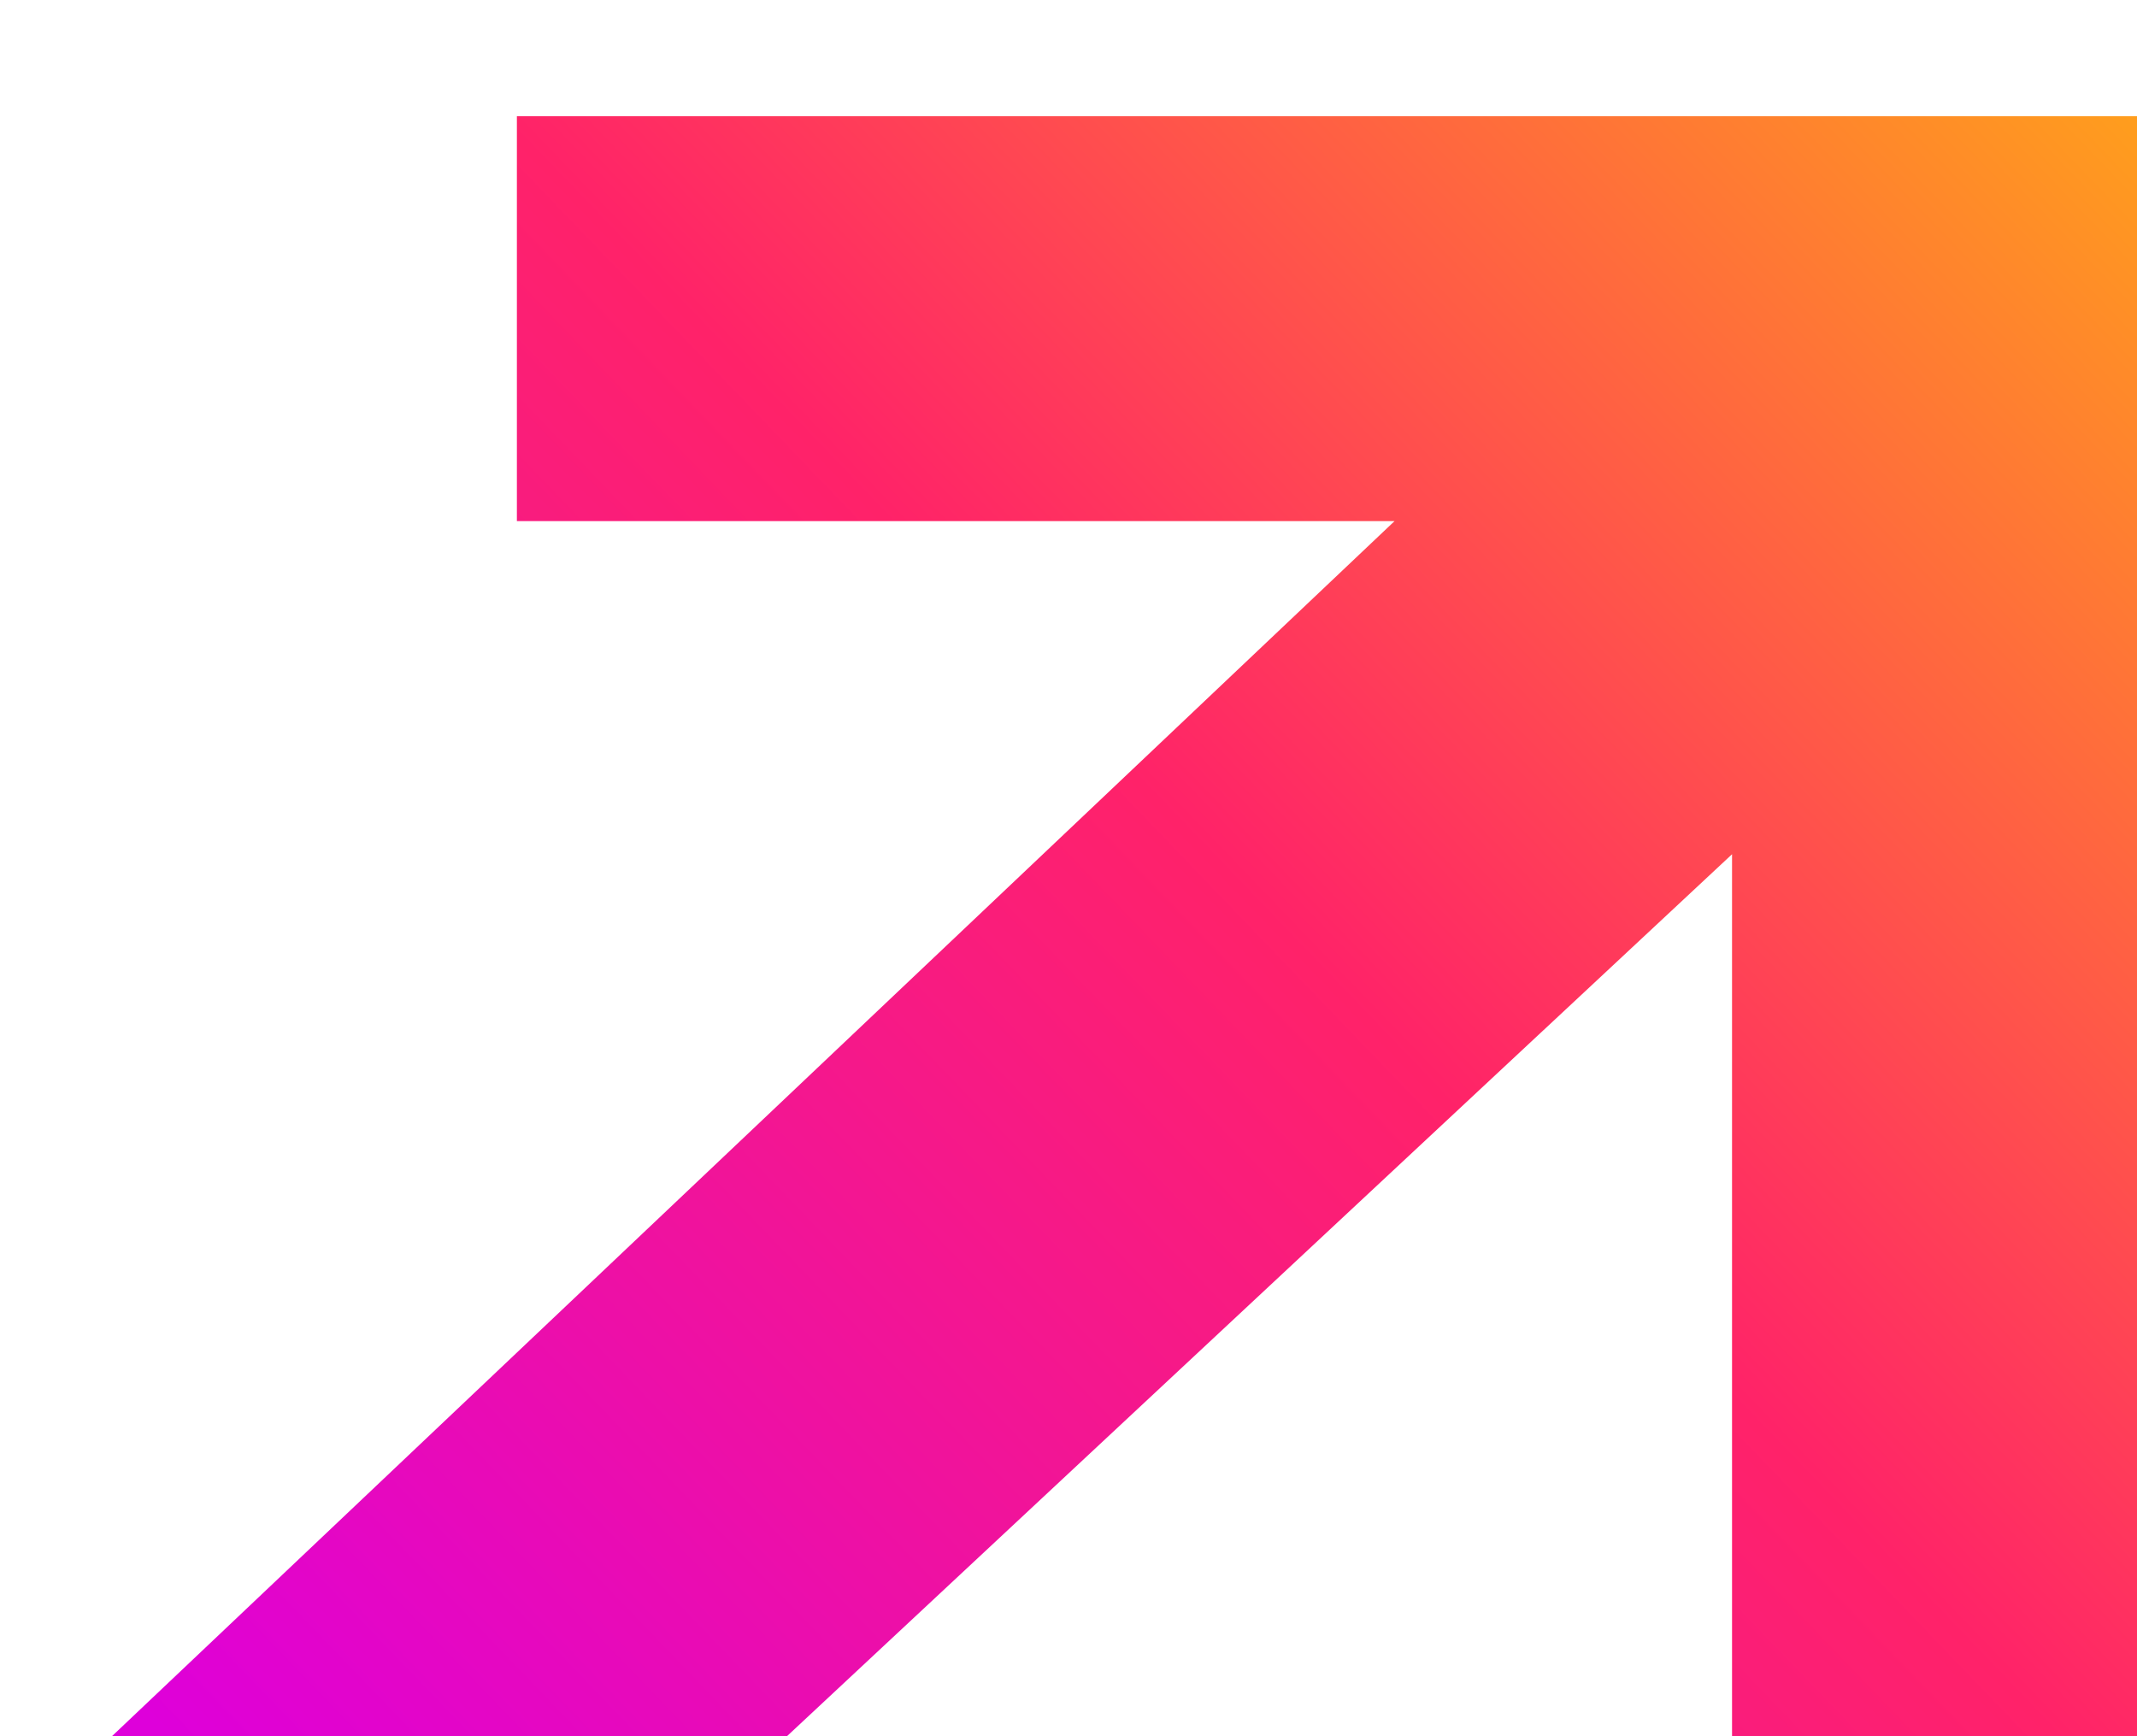
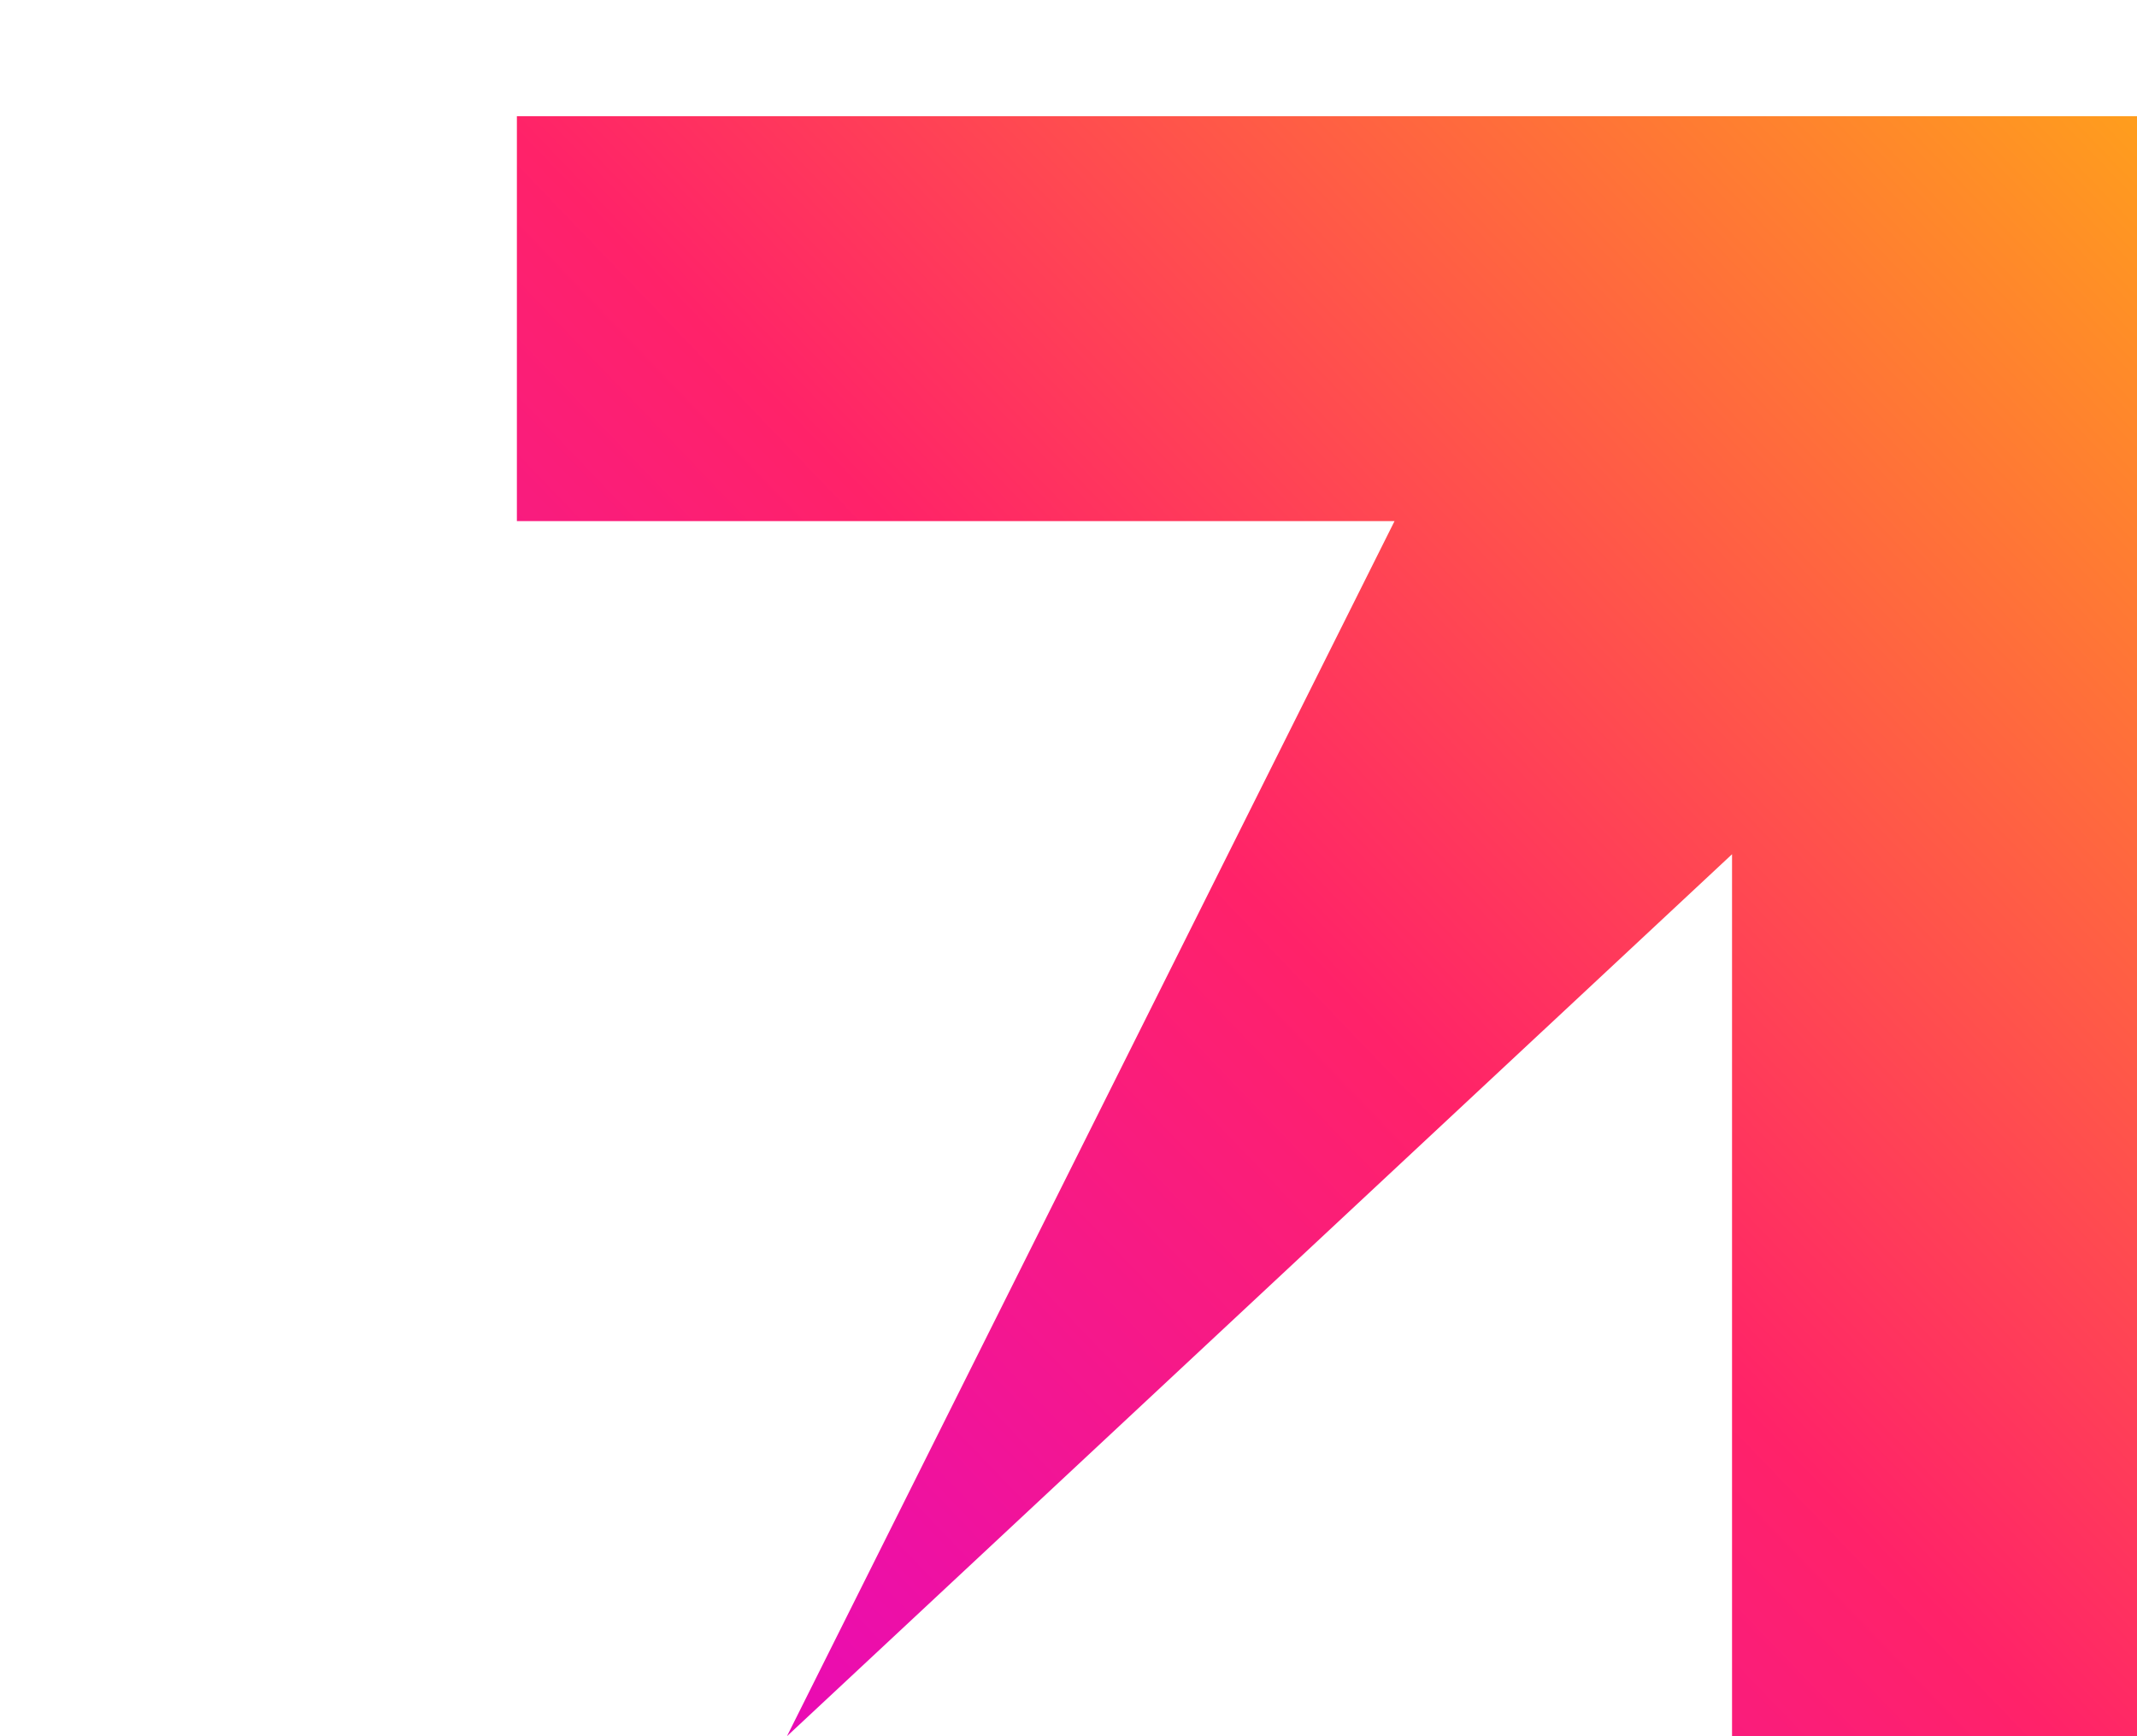
<svg xmlns="http://www.w3.org/2000/svg" width="16" height="13" viewBox="0 0 16 13" fill="none">
-   <path d="M16 13H12.968V6.396L5.892 13H0.838L10.441 3.902H3.87V0.87H16V13Z" fill="url(#paint0_linear_1_753)" />
+   <path d="M16 13H12.968V6.396L5.892 13L10.441 3.902H3.87V0.87H16V13Z" fill="url(#paint0_linear_1_753)" />
  <defs>
    <linearGradient id="paint0_linear_1_753" x1="16.827" y1="0.87" x2="2.676" y2="14.47" gradientUnits="userSpaceOnUse">
      <stop stop-color="#FFA618" />
      <stop offset="0.481" stop-color="#FF2269" />
      <stop offset="1" stop-color="#DE00DA" />
    </linearGradient>
  </defs>
</svg>